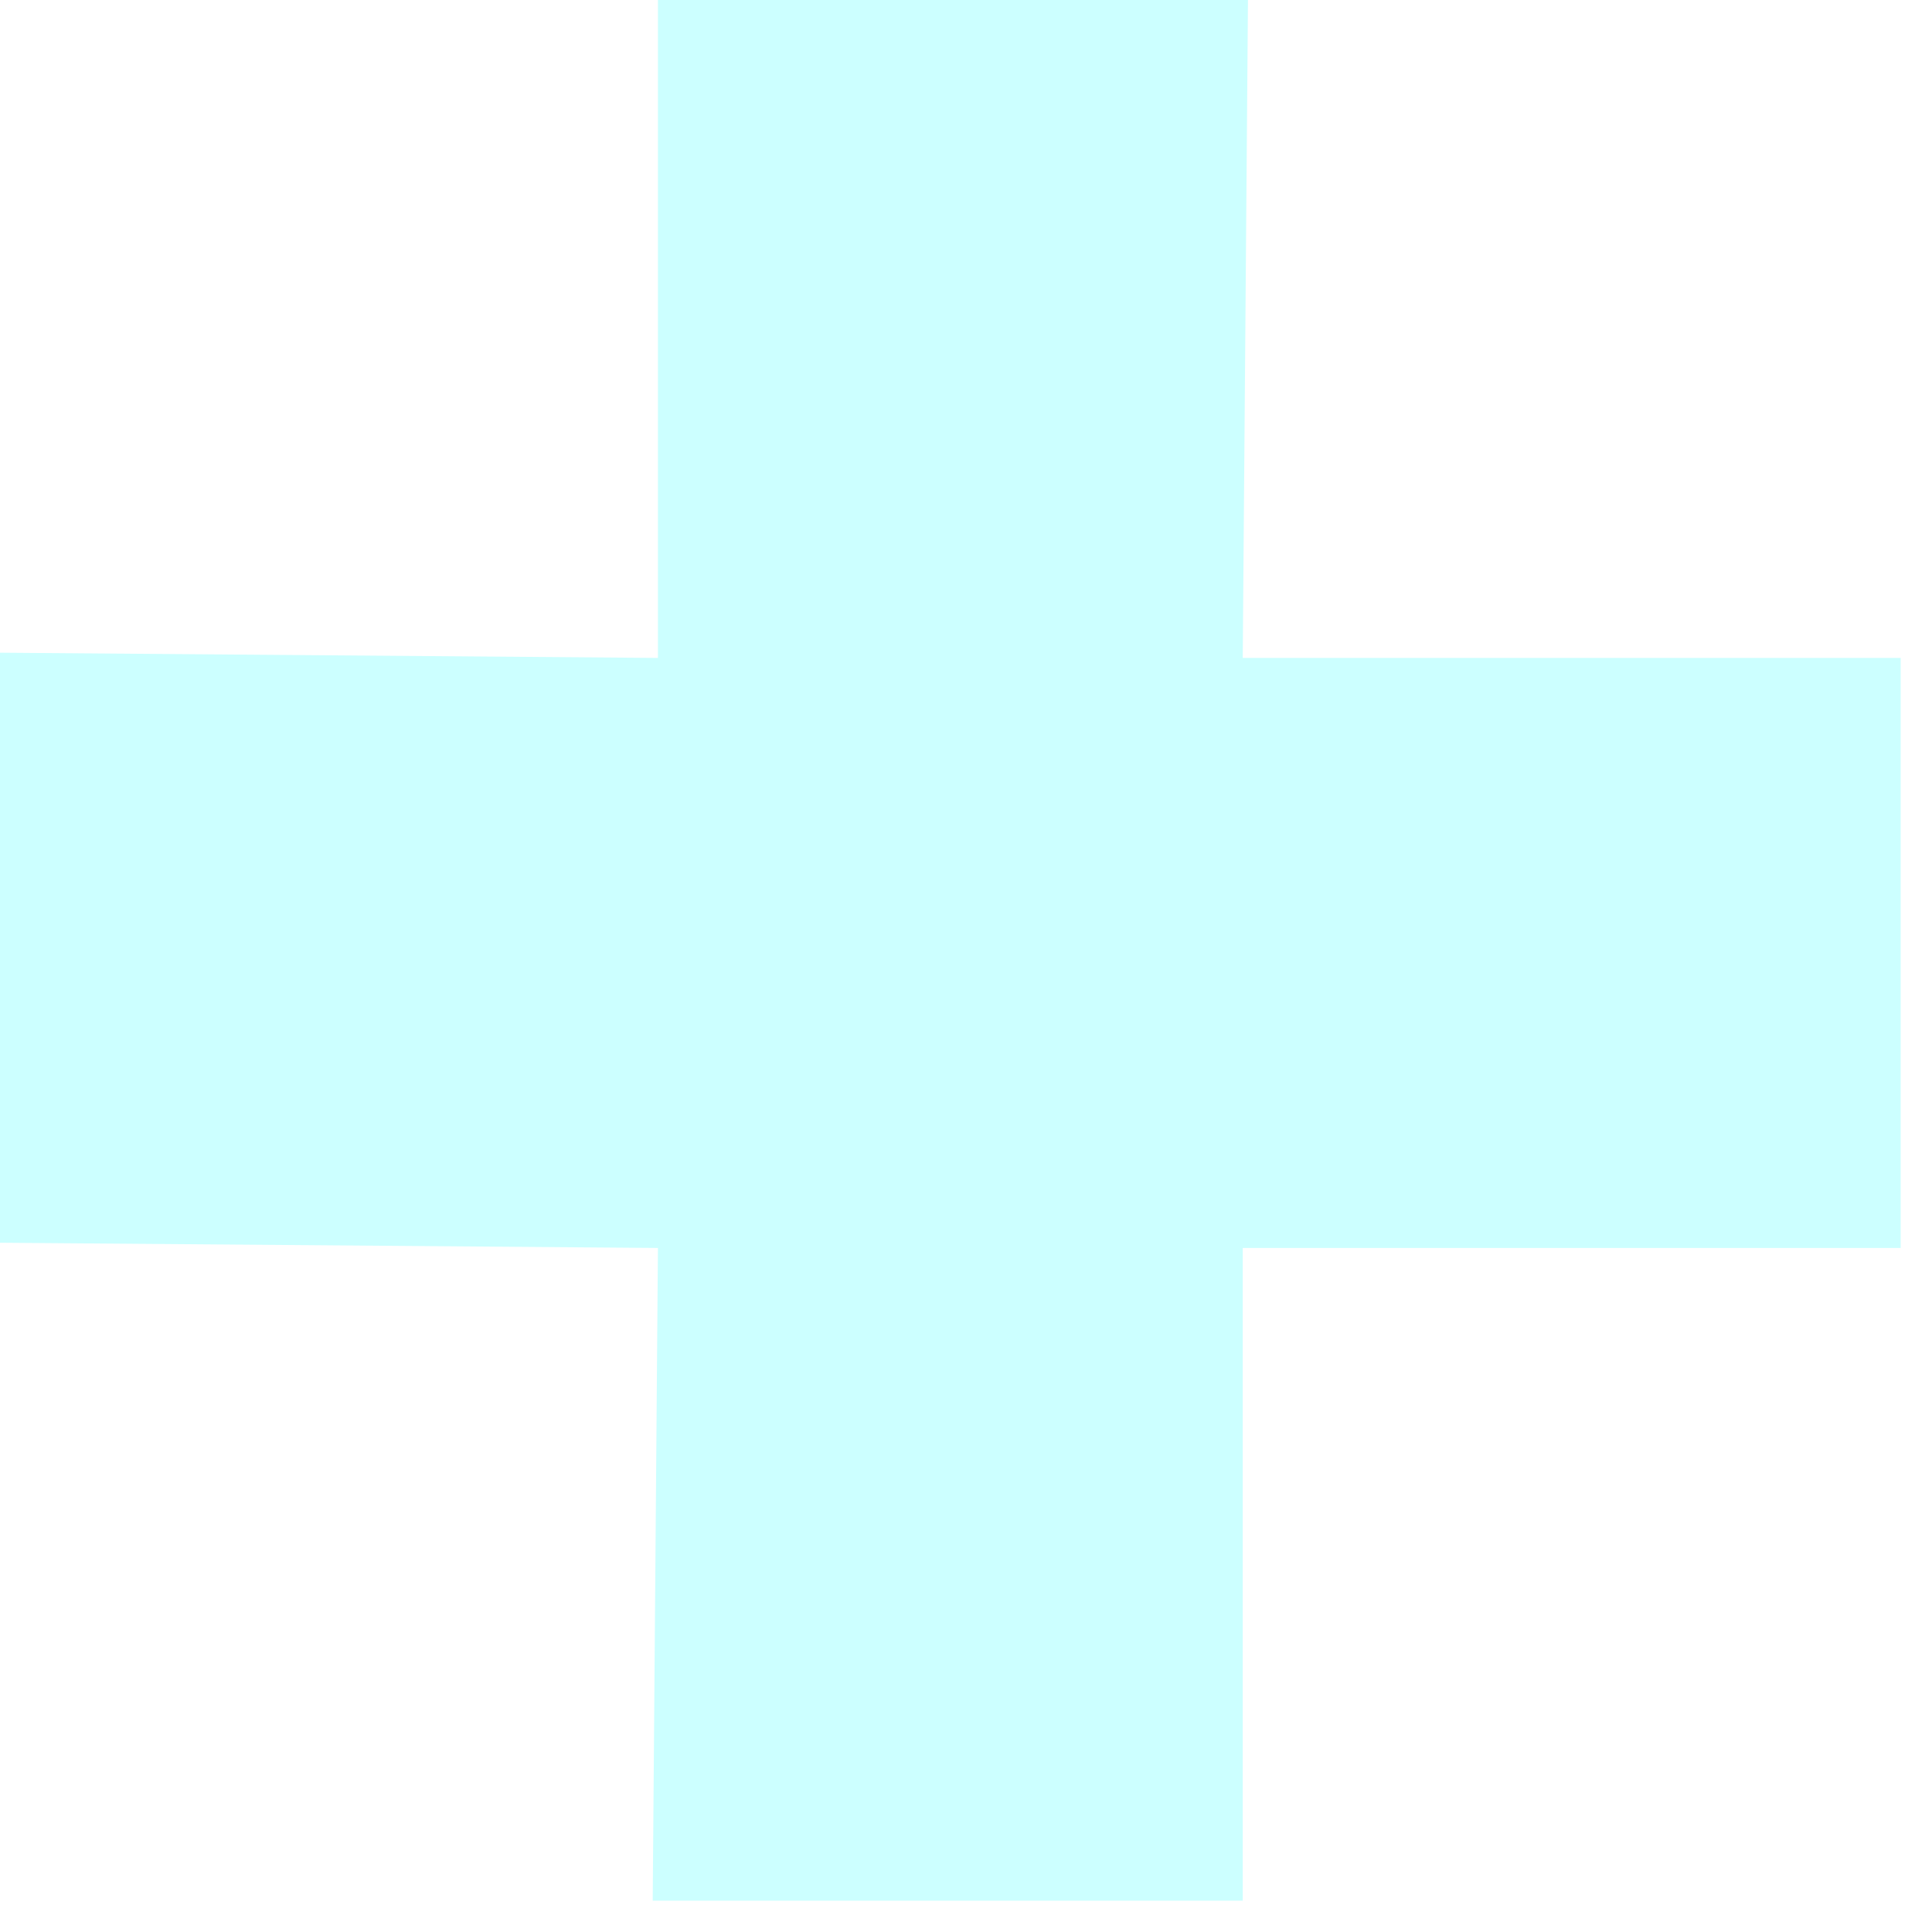
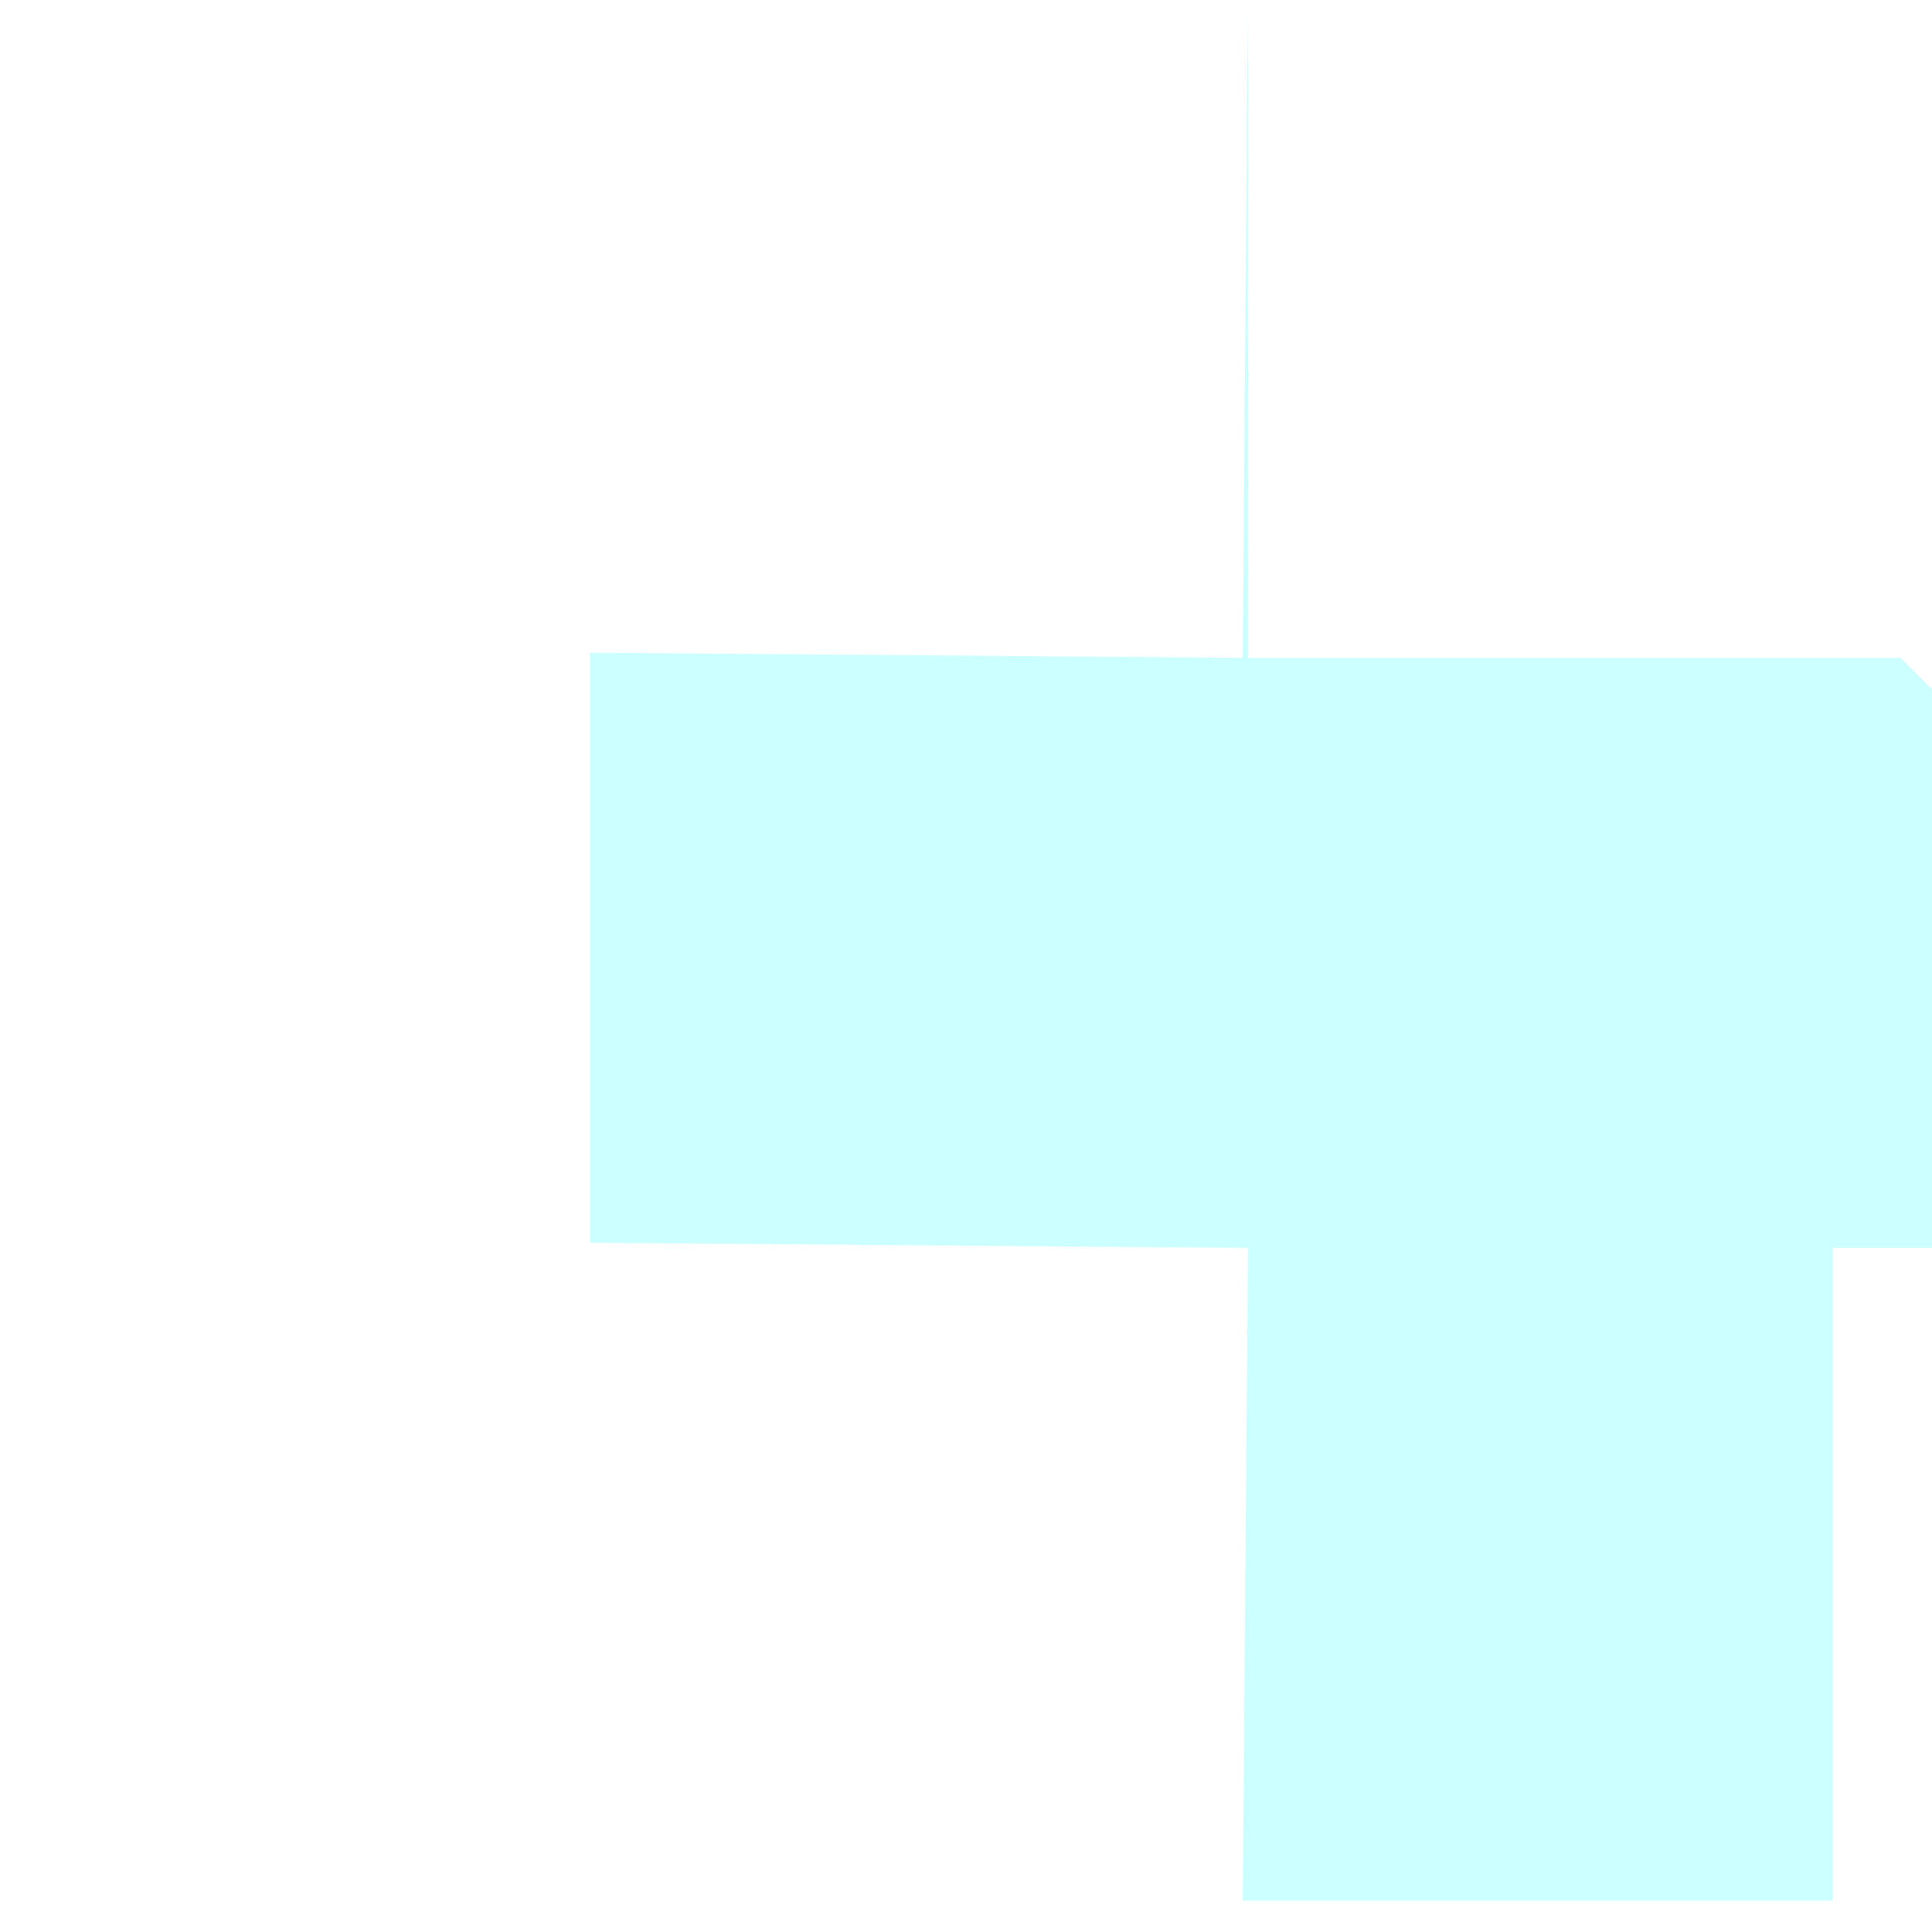
<svg xmlns="http://www.w3.org/2000/svg" version="1.2" viewBox="0 0 37 37" width="36" height="36">
  <title>Path-18-svg</title>
  <style>
		.s0 { opacity: .2;fill: #00ffff } 
	</style>
-   <path id="Path_18" class="s0" d="m36.4 12.6h-12.6l0.1-12.6h-11.3v12.6l-12.6-0.1v11.3l12.6 0.1-0.1 12.5h11.3v-12.5h12.6z" />
+   <path id="Path_18" class="s0" d="m36.4 12.6h-12.6l0.1-12.6v12.6l-12.6-0.1v11.3l12.6 0.1-0.1 12.5h11.3v-12.5h12.6z" />
</svg>